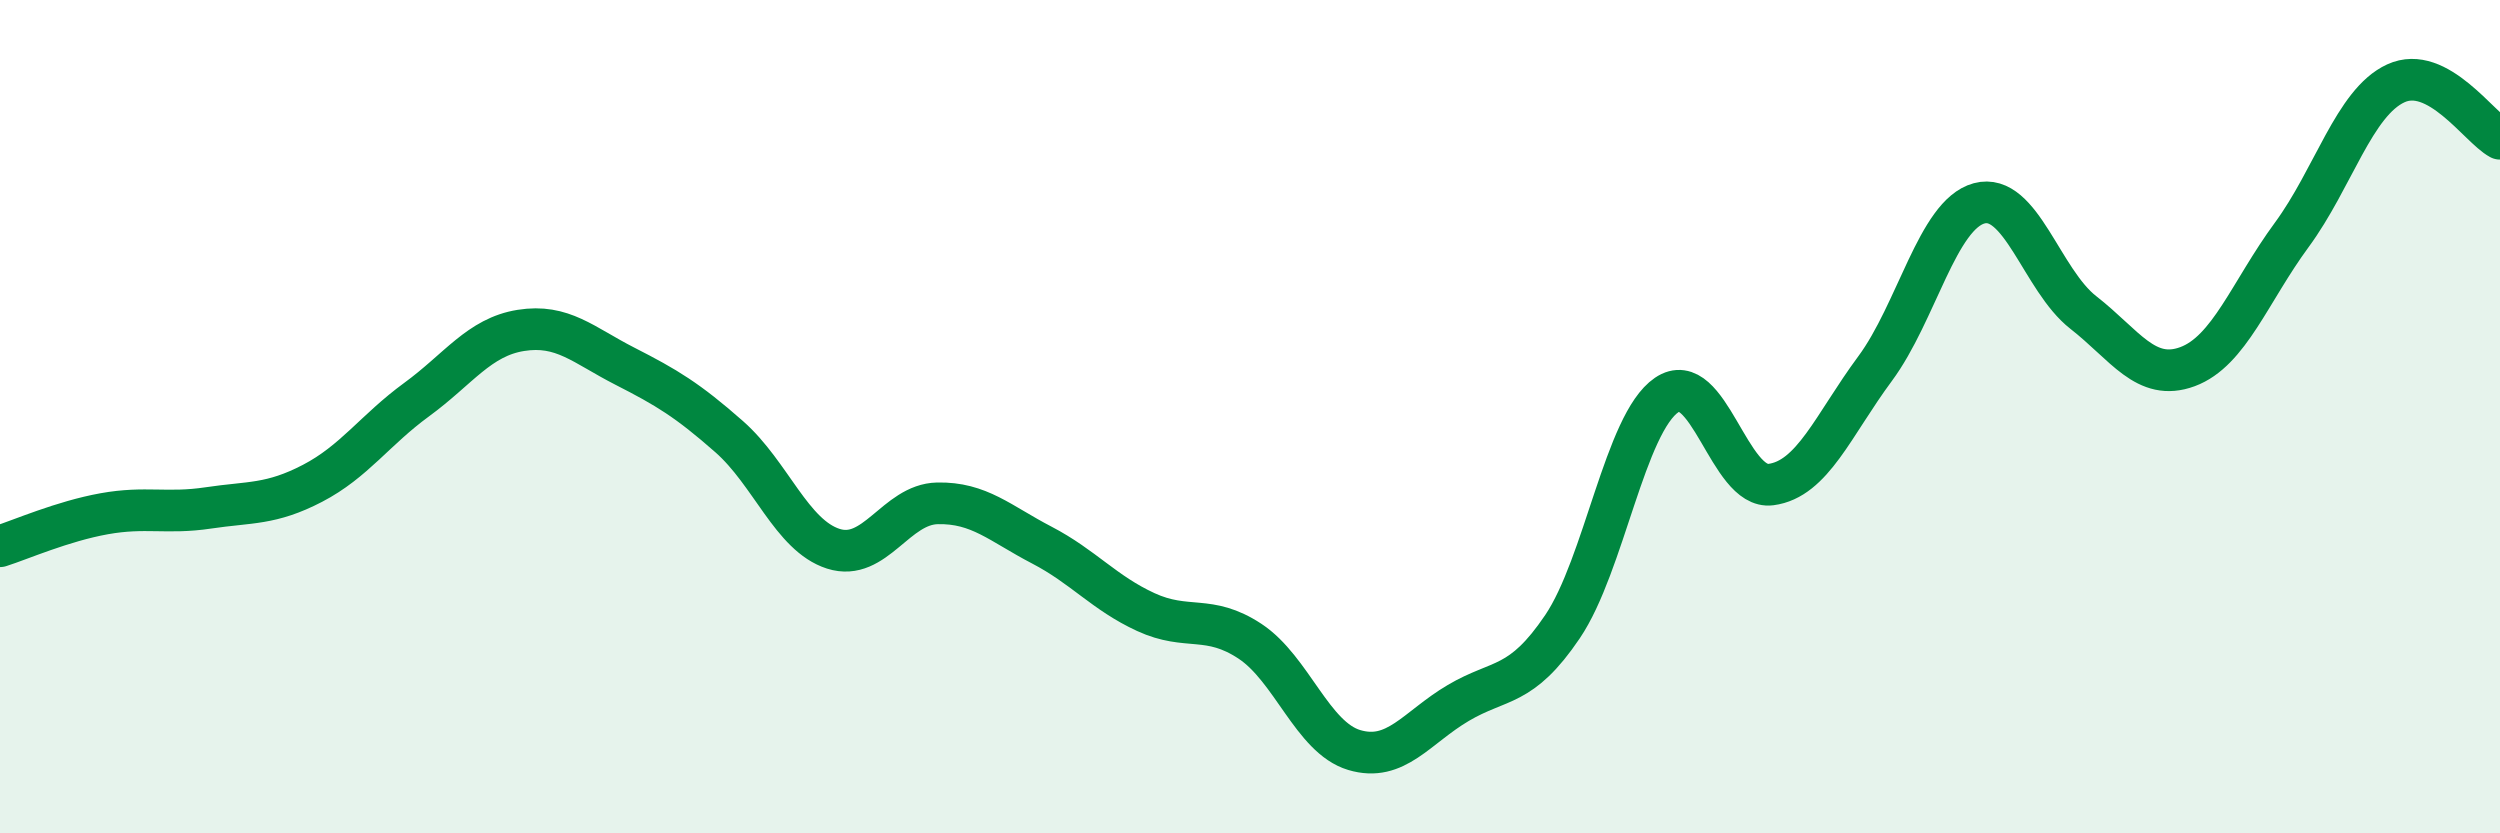
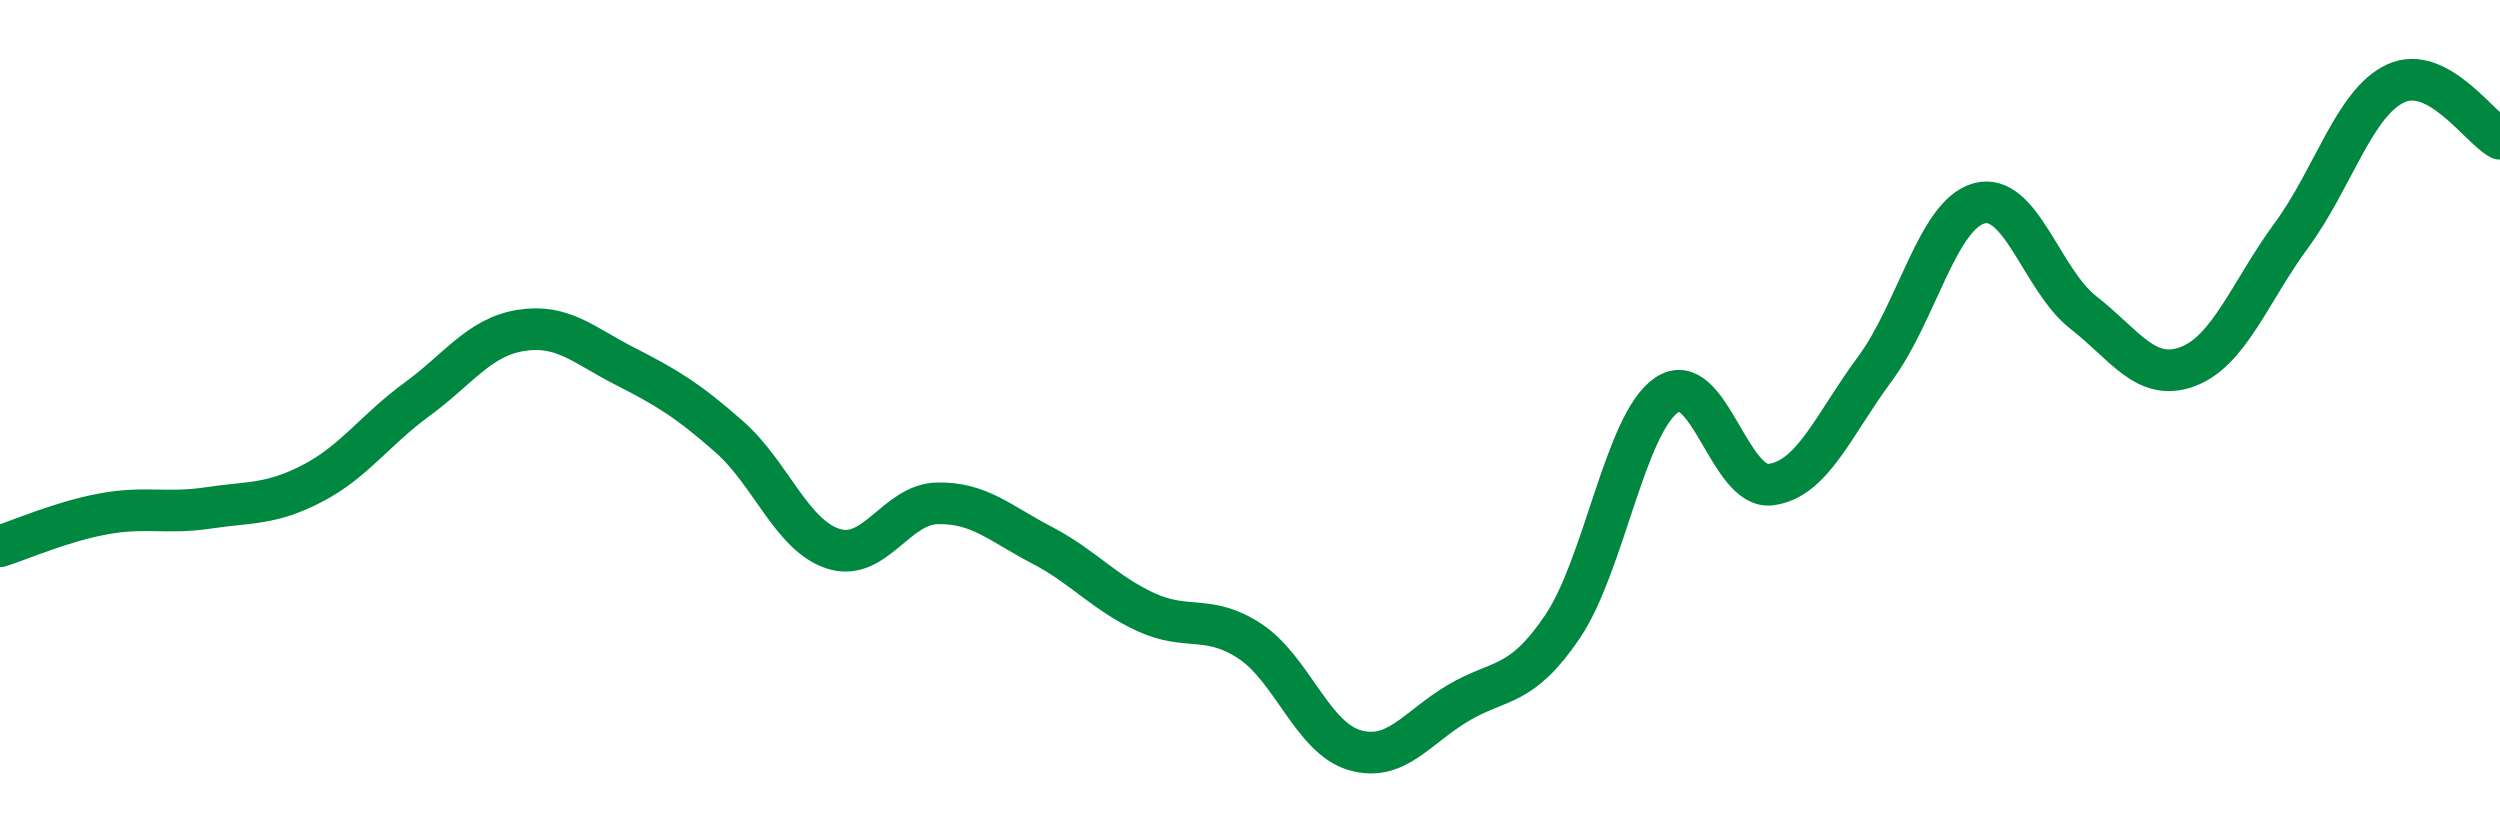
<svg xmlns="http://www.w3.org/2000/svg" width="60" height="20" viewBox="0 0 60 20">
-   <path d="M 0,13.11 C 0.5,12.95 1.5,12.51 2.5,12.33 C 3.5,12.15 4,12.34 5,12.19 C 6,12.04 6.5,12.12 7.5,11.6 C 8.5,11.08 9,10.32 10,9.59 C 11,8.86 11.5,8.09 12.5,7.93 C 13.5,7.77 14,8.28 15,8.79 C 16,9.3 16.5,9.6 17.5,10.48 C 18.5,11.36 19,12.85 20,13.17 C 21,13.49 21.5,12.1 22.5,12.08 C 23.5,12.06 24,12.56 25,13.08 C 26,13.6 26.5,14.23 27.5,14.69 C 28.5,15.15 29,14.73 30,15.39 C 31,16.05 31.5,17.7 32.5,18 C 33.5,18.3 34,17.46 35,16.87 C 36,16.28 36.5,16.52 37.5,15.04 C 38.5,13.56 39,10.16 40,9.48 C 41,8.8 41.5,11.76 42.5,11.63 C 43.5,11.5 44,10.2 45,8.85 C 46,7.5 46.5,5.15 47.5,4.88 C 48.5,4.61 49,6.72 50,7.5 C 51,8.28 51.5,9.17 52.5,8.8 C 53.5,8.43 54,7 55,5.64 C 56,4.28 56.5,2.46 57.5,2 C 58.5,1.54 59.5,3.06 60,3.33L60 20L0 20Z" fill="#008740" opacity="0.1" stroke-linecap="round" stroke-linejoin="round" />
  <path d="M 0,13.11 C 0.5,12.95 1.5,12.51 2.5,12.33 C 3.5,12.15 4,12.34 5,12.19 C 6,12.04 6.5,12.12 7.5,11.6 C 8.5,11.08 9,10.32 10,9.59 C 11,8.86 11.5,8.09 12.5,7.93 C 13.5,7.77 14,8.28 15,8.79 C 16,9.3 16.5,9.6 17.5,10.48 C 18.5,11.36 19,12.85 20,13.17 C 21,13.49 21.5,12.1 22.5,12.08 C 23.5,12.06 24,12.56 25,13.08 C 26,13.6 26.5,14.23 27.5,14.69 C 28.5,15.15 29,14.73 30,15.39 C 31,16.05 31.5,17.7 32.5,18 C 33.5,18.3 34,17.46 35,16.87 C 36,16.28 36.5,16.52 37.5,15.04 C 38.5,13.56 39,10.16 40,9.48 C 41,8.8 41.5,11.76 42.5,11.63 C 43.5,11.5 44,10.2 45,8.85 C 46,7.5 46.5,5.15 47.5,4.88 C 48.5,4.61 49,6.72 50,7.5 C 51,8.28 51.5,9.17 52.5,8.8 C 53.5,8.43 54,7 55,5.64 C 56,4.28 56.5,2.46 57.5,2 C 58.5,1.54 59.5,3.06 60,3.33" stroke="#008740" stroke-width="1" fill="none" stroke-linecap="round" stroke-linejoin="round" />
</svg>